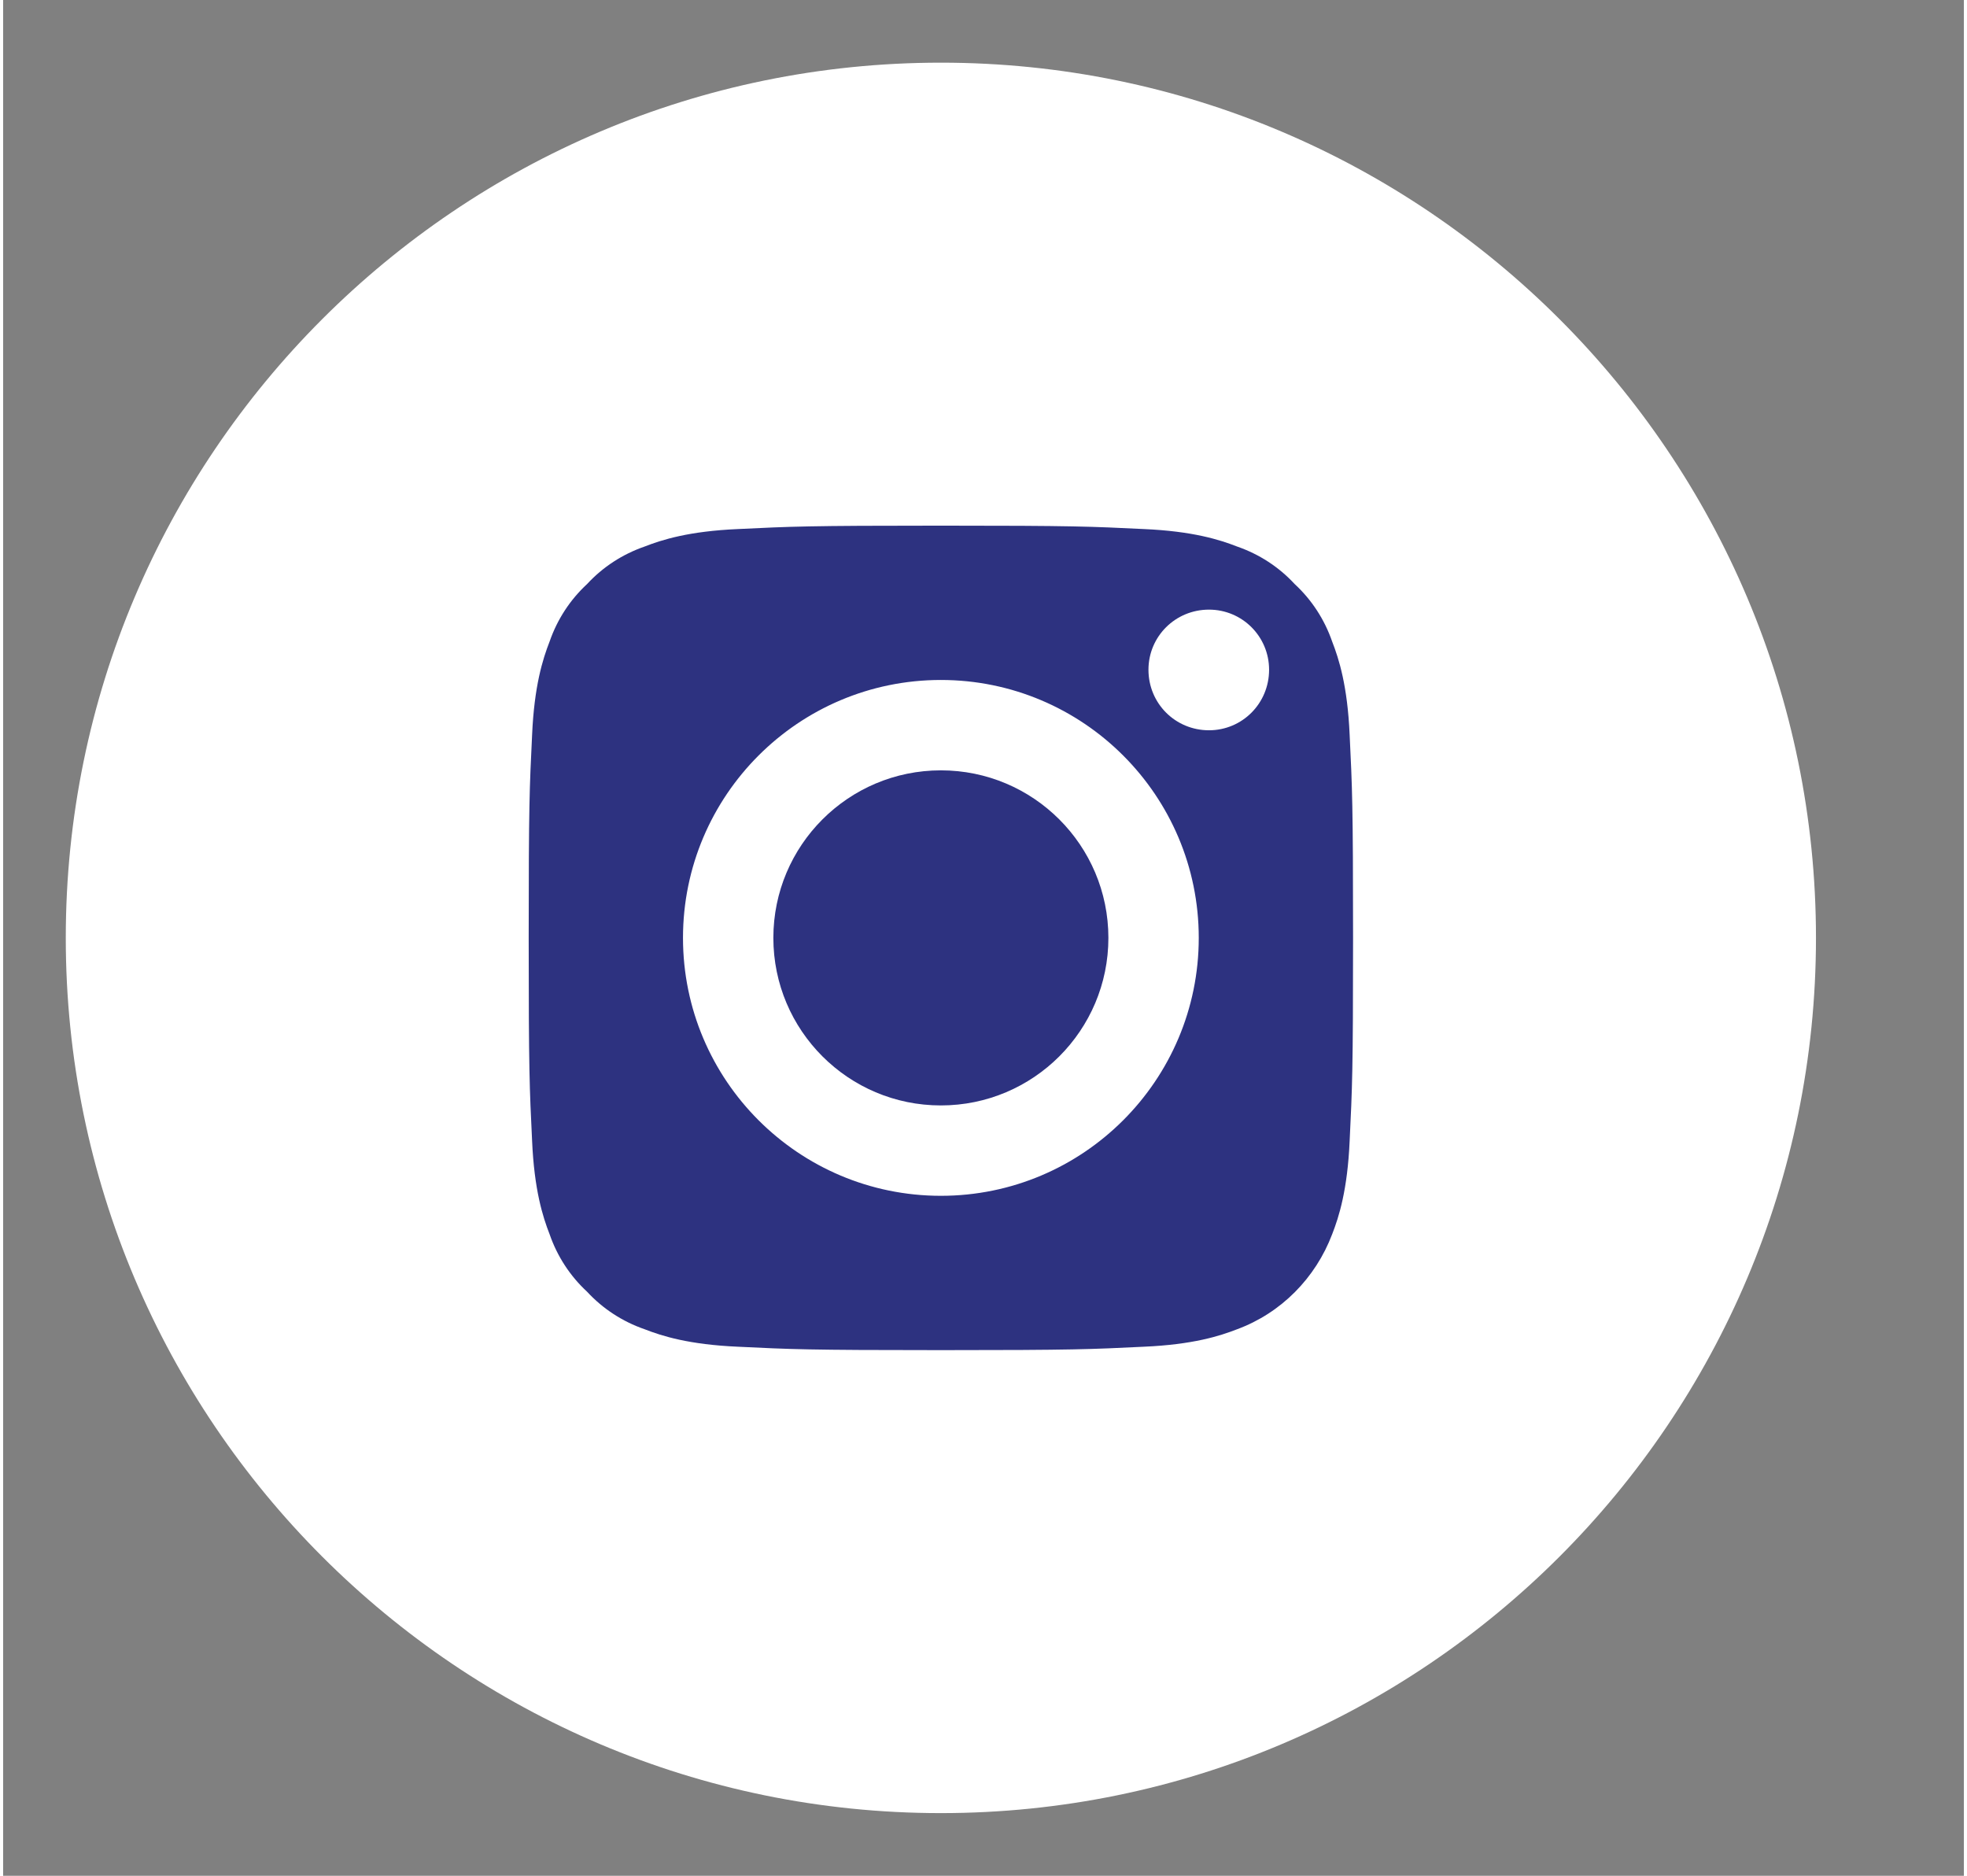
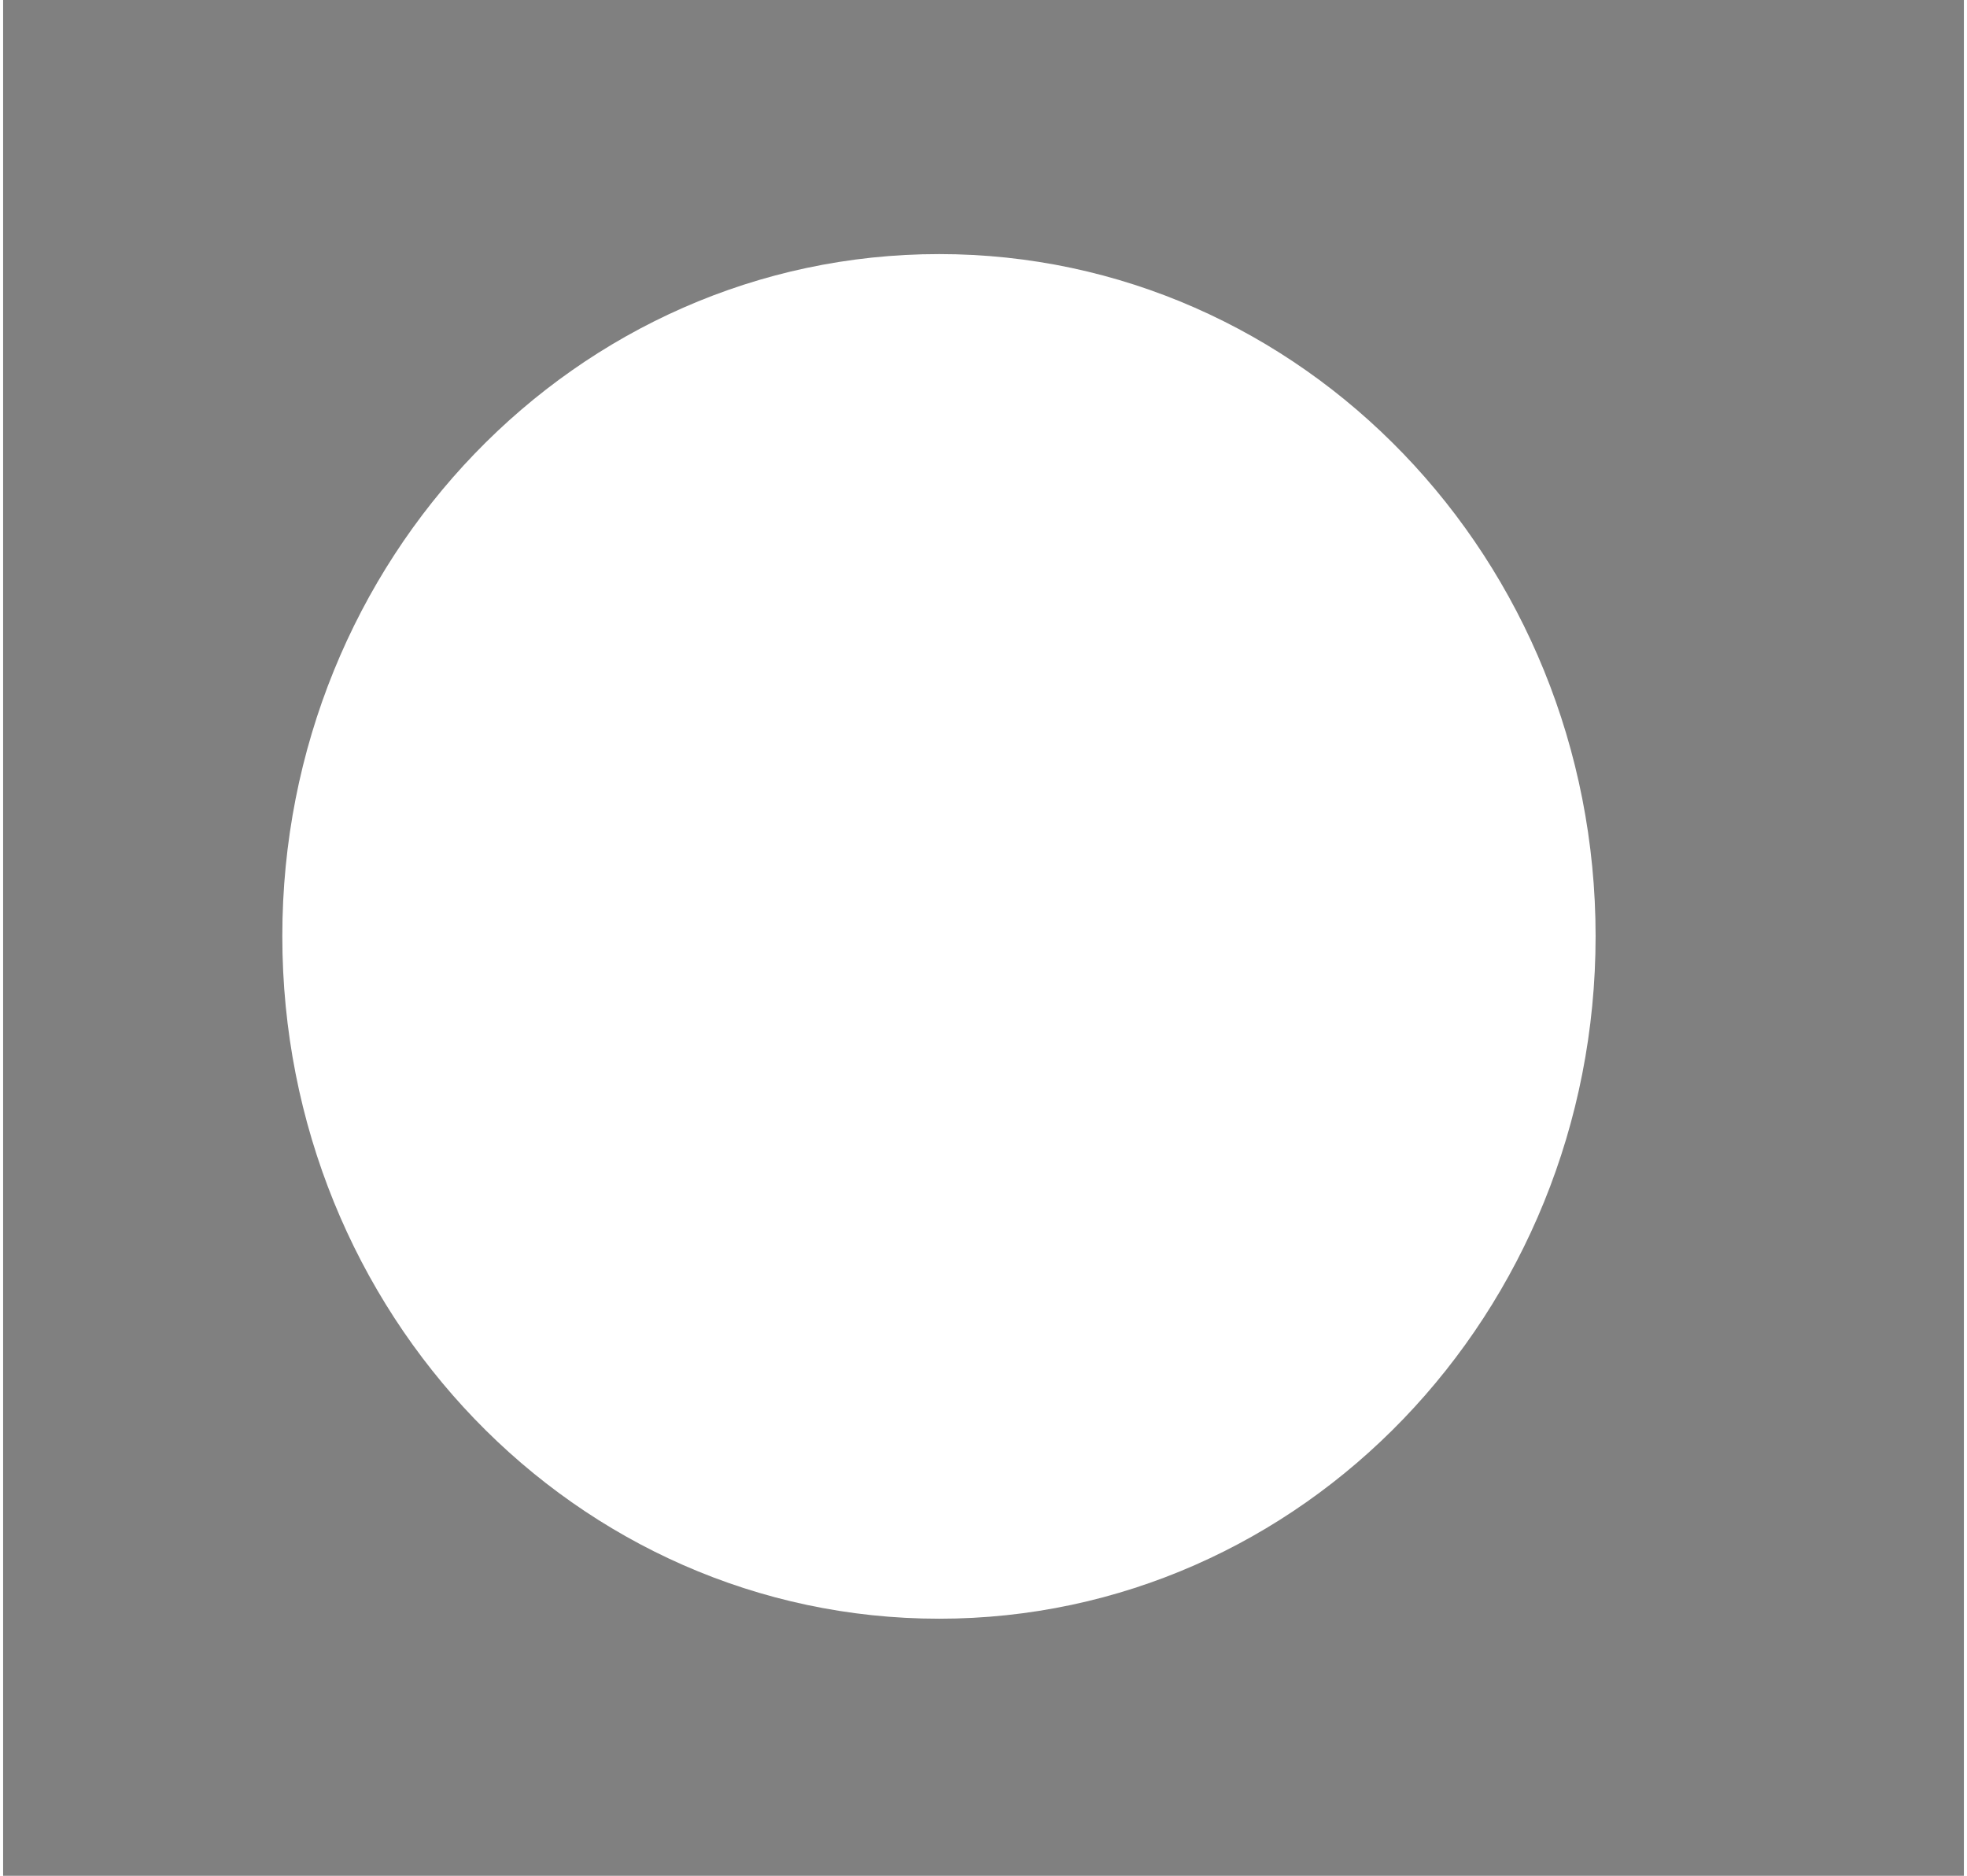
<svg xmlns="http://www.w3.org/2000/svg" version="1.2" baseProfile="tiny-ps" viewBox="0 0 46 44" width="43" height="41">
  <rect x="0" y="0" width="46" height="44" fill="#808080" stroke="none" />
  <title>instagram (2)-svg-svg-svg</title>
  <style>
		tspan { white-space:pre }
		.shp0 { fill: #ffffff } 
		.shp1 { fill: #2d3280 } 
	</style>
  <g id="Folder 1">
    <g id="Folder 2">
      <path id="Layer 1" class="shp0" d="M21.96 37.97C13.44 37.97 6.55 30.81 6.55 21.96C6.55 13.12 13.44 5.96 21.96 5.96C30.47 5.96 37.36 13.12 37.36 21.96C37.36 30.81 30.47 37.97 21.96 37.97Z" />
-       <path id="Layer" class="shp1" d="M25.93 22C25.93 24.17 24.17 25.93 22 25.93C19.83 25.93 18.07 24.17 18.07 22C18.07 19.83 19.83 18.07 22 18.07C24.17 18.07 25.93 19.83 25.93 22Z" />
-       <path id="Layer" fill-rule="evenodd" class="shp1" d="M31.18 15.05C31.34 15.46 31.54 16.09 31.59 17.24C31.65 18.48 31.67 18.86 31.67 22C31.67 25.14 31.65 25.52 31.59 26.76C31.54 27.91 31.34 28.54 31.18 28.95C30.79 29.98 29.98 30.8 28.95 31.18C28.54 31.34 27.91 31.54 26.76 31.59C25.52 31.65 25.14 31.67 22 31.67C18.86 31.67 18.48 31.65 17.24 31.59C16.09 31.54 15.46 31.34 15.05 31.18C14.53 31 14.07 30.7 13.7 30.3C13.3 29.93 13 29.47 12.82 28.95C12.66 28.54 12.46 27.91 12.41 26.76C12.35 25.52 12.33 25.14 12.33 22C12.33 18.86 12.35 18.48 12.41 17.24C12.46 16.09 12.66 15.46 12.82 15.05C13 14.53 13.3 14.07 13.7 13.7C14.07 13.3 14.53 13 15.05 12.82C15.46 12.66 16.09 12.46 17.24 12.41C18.48 12.35 18.86 12.33 22 12.33C25.14 12.33 25.52 12.35 26.76 12.41C27.91 12.46 28.54 12.66 28.95 12.82C29.47 13 29.93 13.3 30.3 13.7C30.7 14.07 31 14.53 31.18 15.05ZM28.05 22C28.05 18.66 25.34 15.95 22 15.95C18.66 15.95 15.95 18.66 15.95 22C15.95 25.34 18.66 28.05 22 28.05C25.34 28.05 28.05 25.34 28.05 22ZM29.7 15.71C29.7 14.93 29.07 14.3 28.29 14.3C27.5 14.3 26.87 14.93 26.87 15.71C26.87 16.5 27.5 17.13 28.29 17.13C29.07 17.13 29.7 16.5 29.7 15.71Z" />
-       <path id="Layer" fill-rule="evenodd" class="shp0" d="M42.53 22C42.53 33.33 33.33 42.53 22 42.53C10.67 42.53 1.47 33.33 1.47 22C1.47 10.67 10.67 1.47 22 1.47C33.33 1.47 42.53 10.67 42.53 22ZM33.72 26.86C33.77 25.6 33.79 25.21 33.79 22C33.79 18.79 33.77 18.4 33.72 17.14C33.66 15.89 33.46 15.03 33.17 14.28C32.87 13.49 32.41 12.78 31.8 12.2C31.22 11.59 30.51 11.13 29.72 10.83C28.97 10.54 28.11 10.34 26.86 10.28C25.6 10.23 25.21 10.21 22 10.21C18.79 10.21 18.4 10.23 17.14 10.28C15.89 10.34 15.03 10.54 14.28 10.83C13.49 11.13 12.78 11.59 12.2 12.2C11.59 12.78 11.13 13.49 10.83 14.28C10.54 15.03 10.34 15.89 10.28 17.14C10.23 18.4 10.21 18.79 10.21 22C10.21 25.21 10.23 25.6 10.28 26.86C10.34 28.11 10.54 28.97 10.83 29.72C11.13 30.51 11.59 31.22 12.2 31.8C12.78 32.41 13.49 32.87 14.28 33.17C15.03 33.46 15.89 33.66 17.14 33.72C18.4 33.77 18.79 33.79 22 33.79C25.21 33.79 25.6 33.77 26.86 33.72C28.11 33.66 28.97 33.46 29.72 33.17C31.31 32.55 32.55 31.31 33.17 29.72C33.46 28.97 33.66 28.11 33.72 26.86Z" />
    </g>
  </g>
</svg>